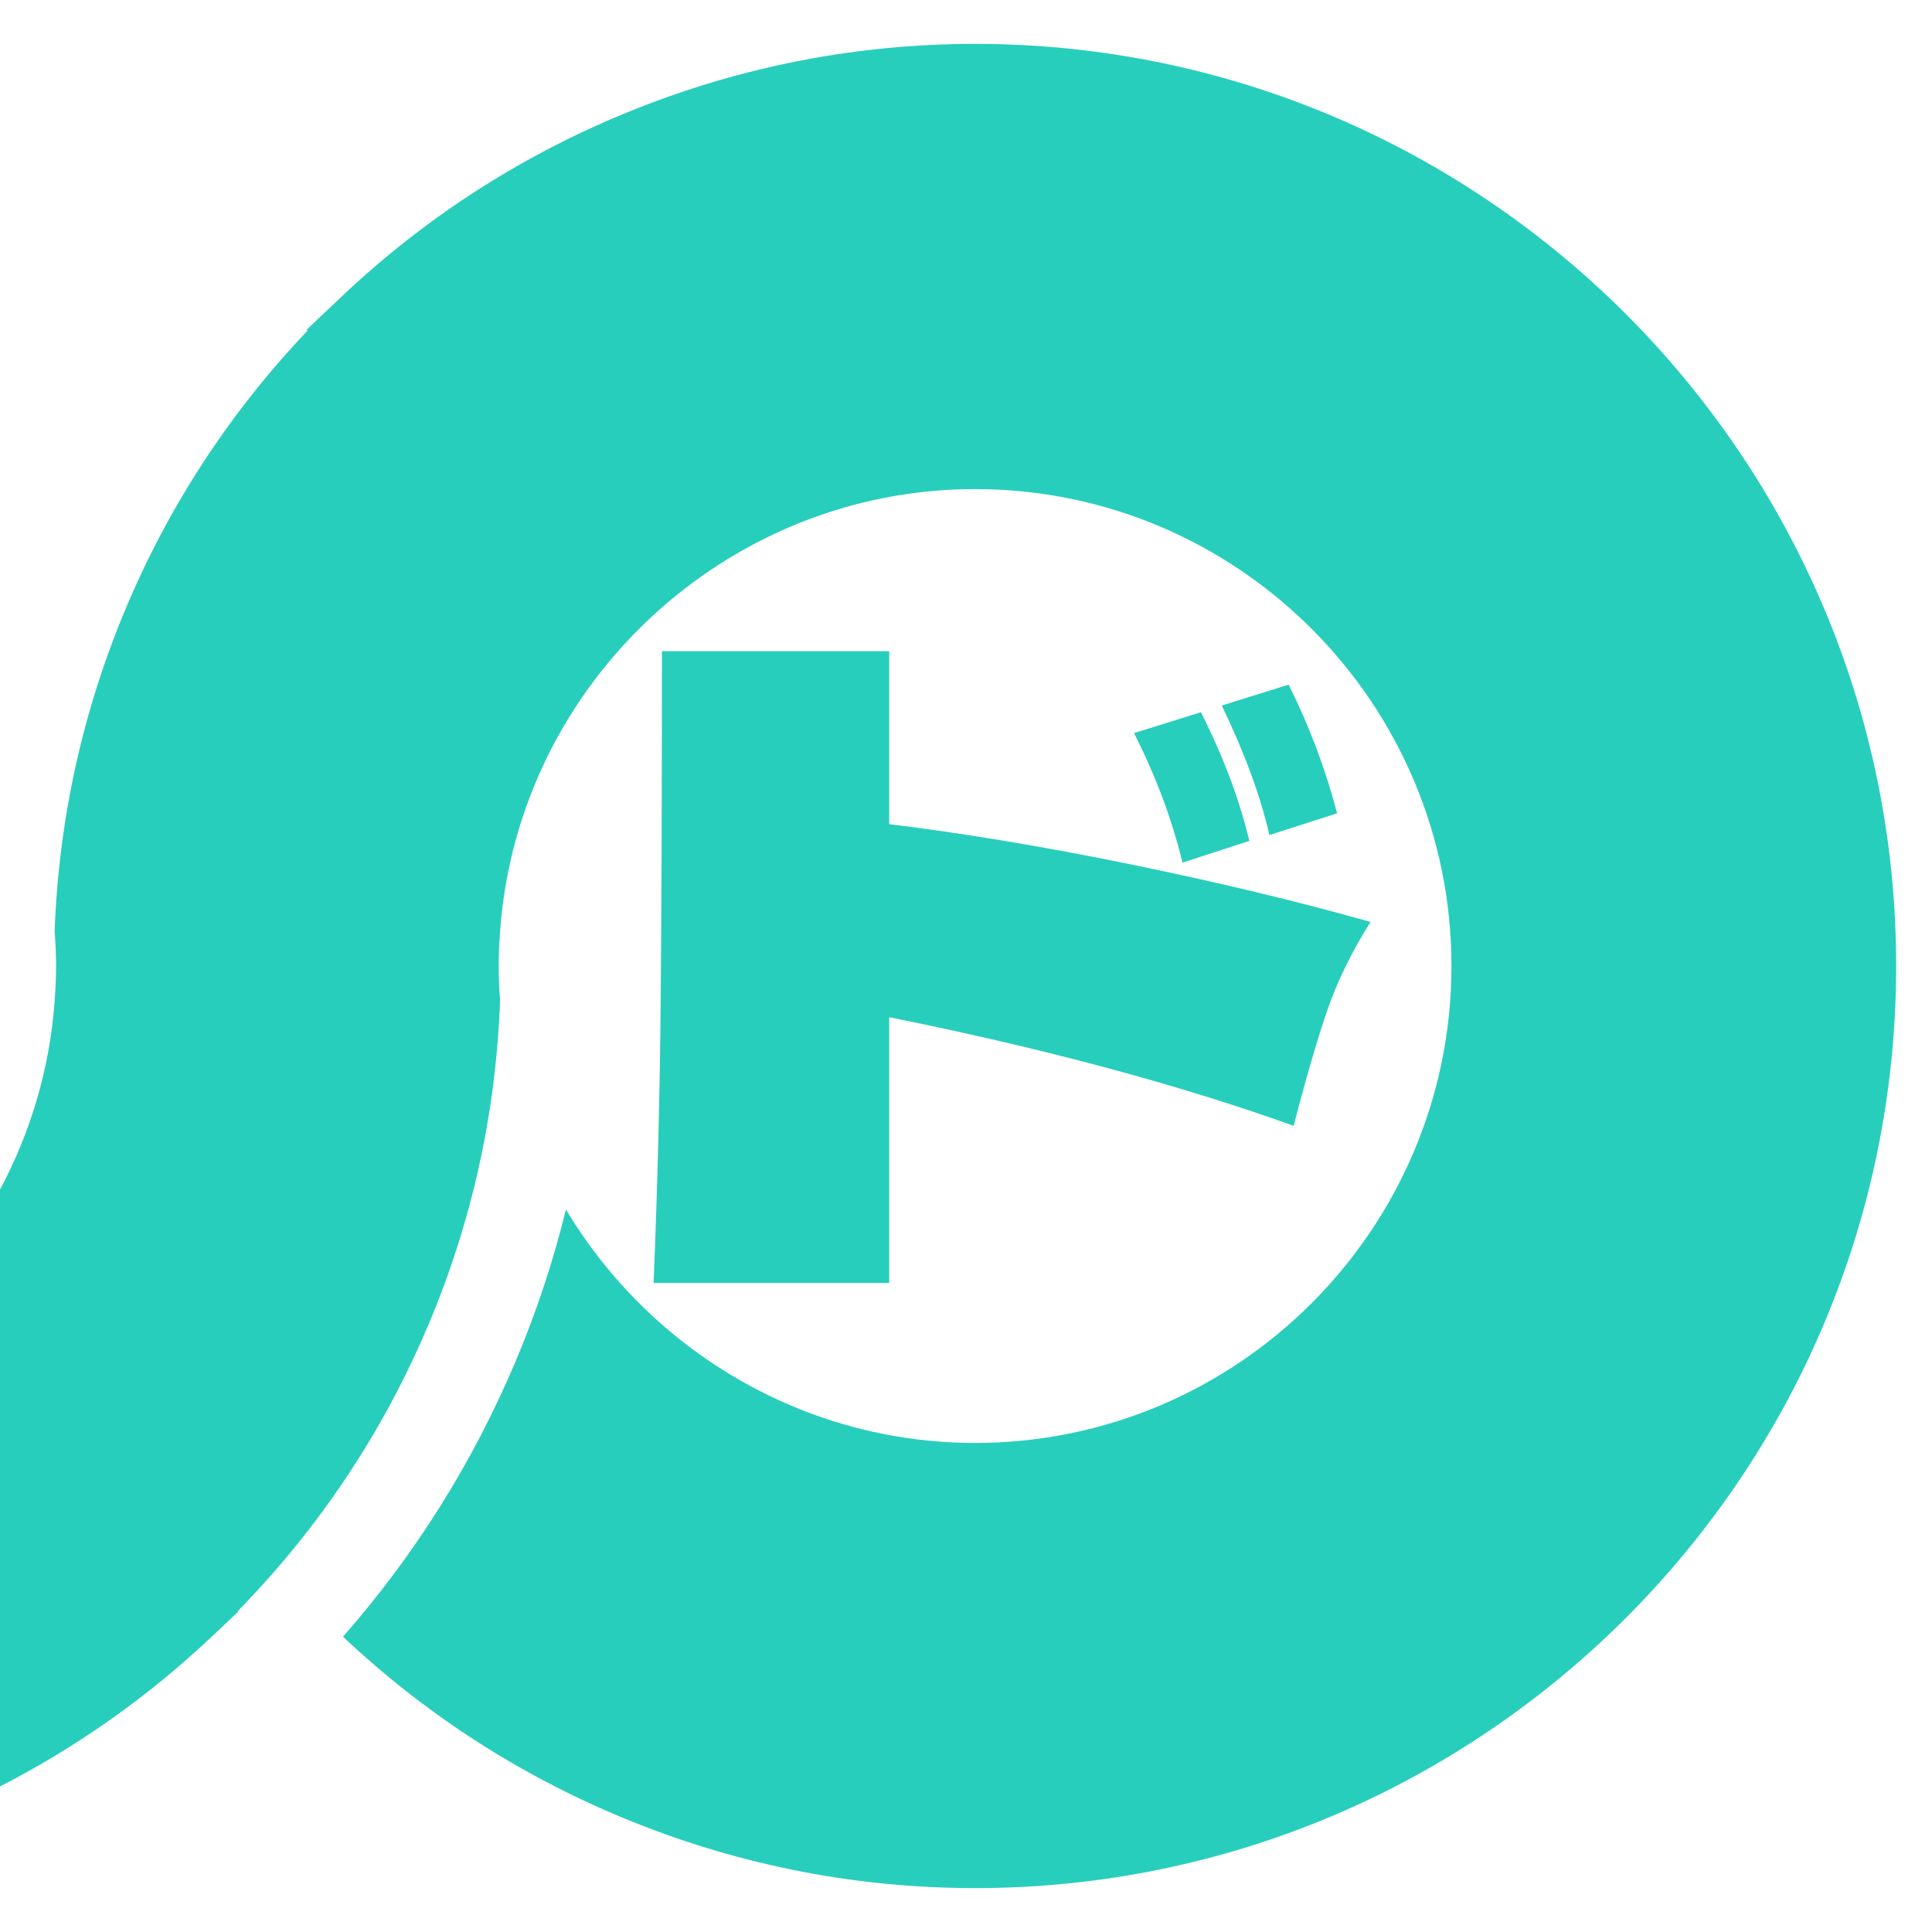
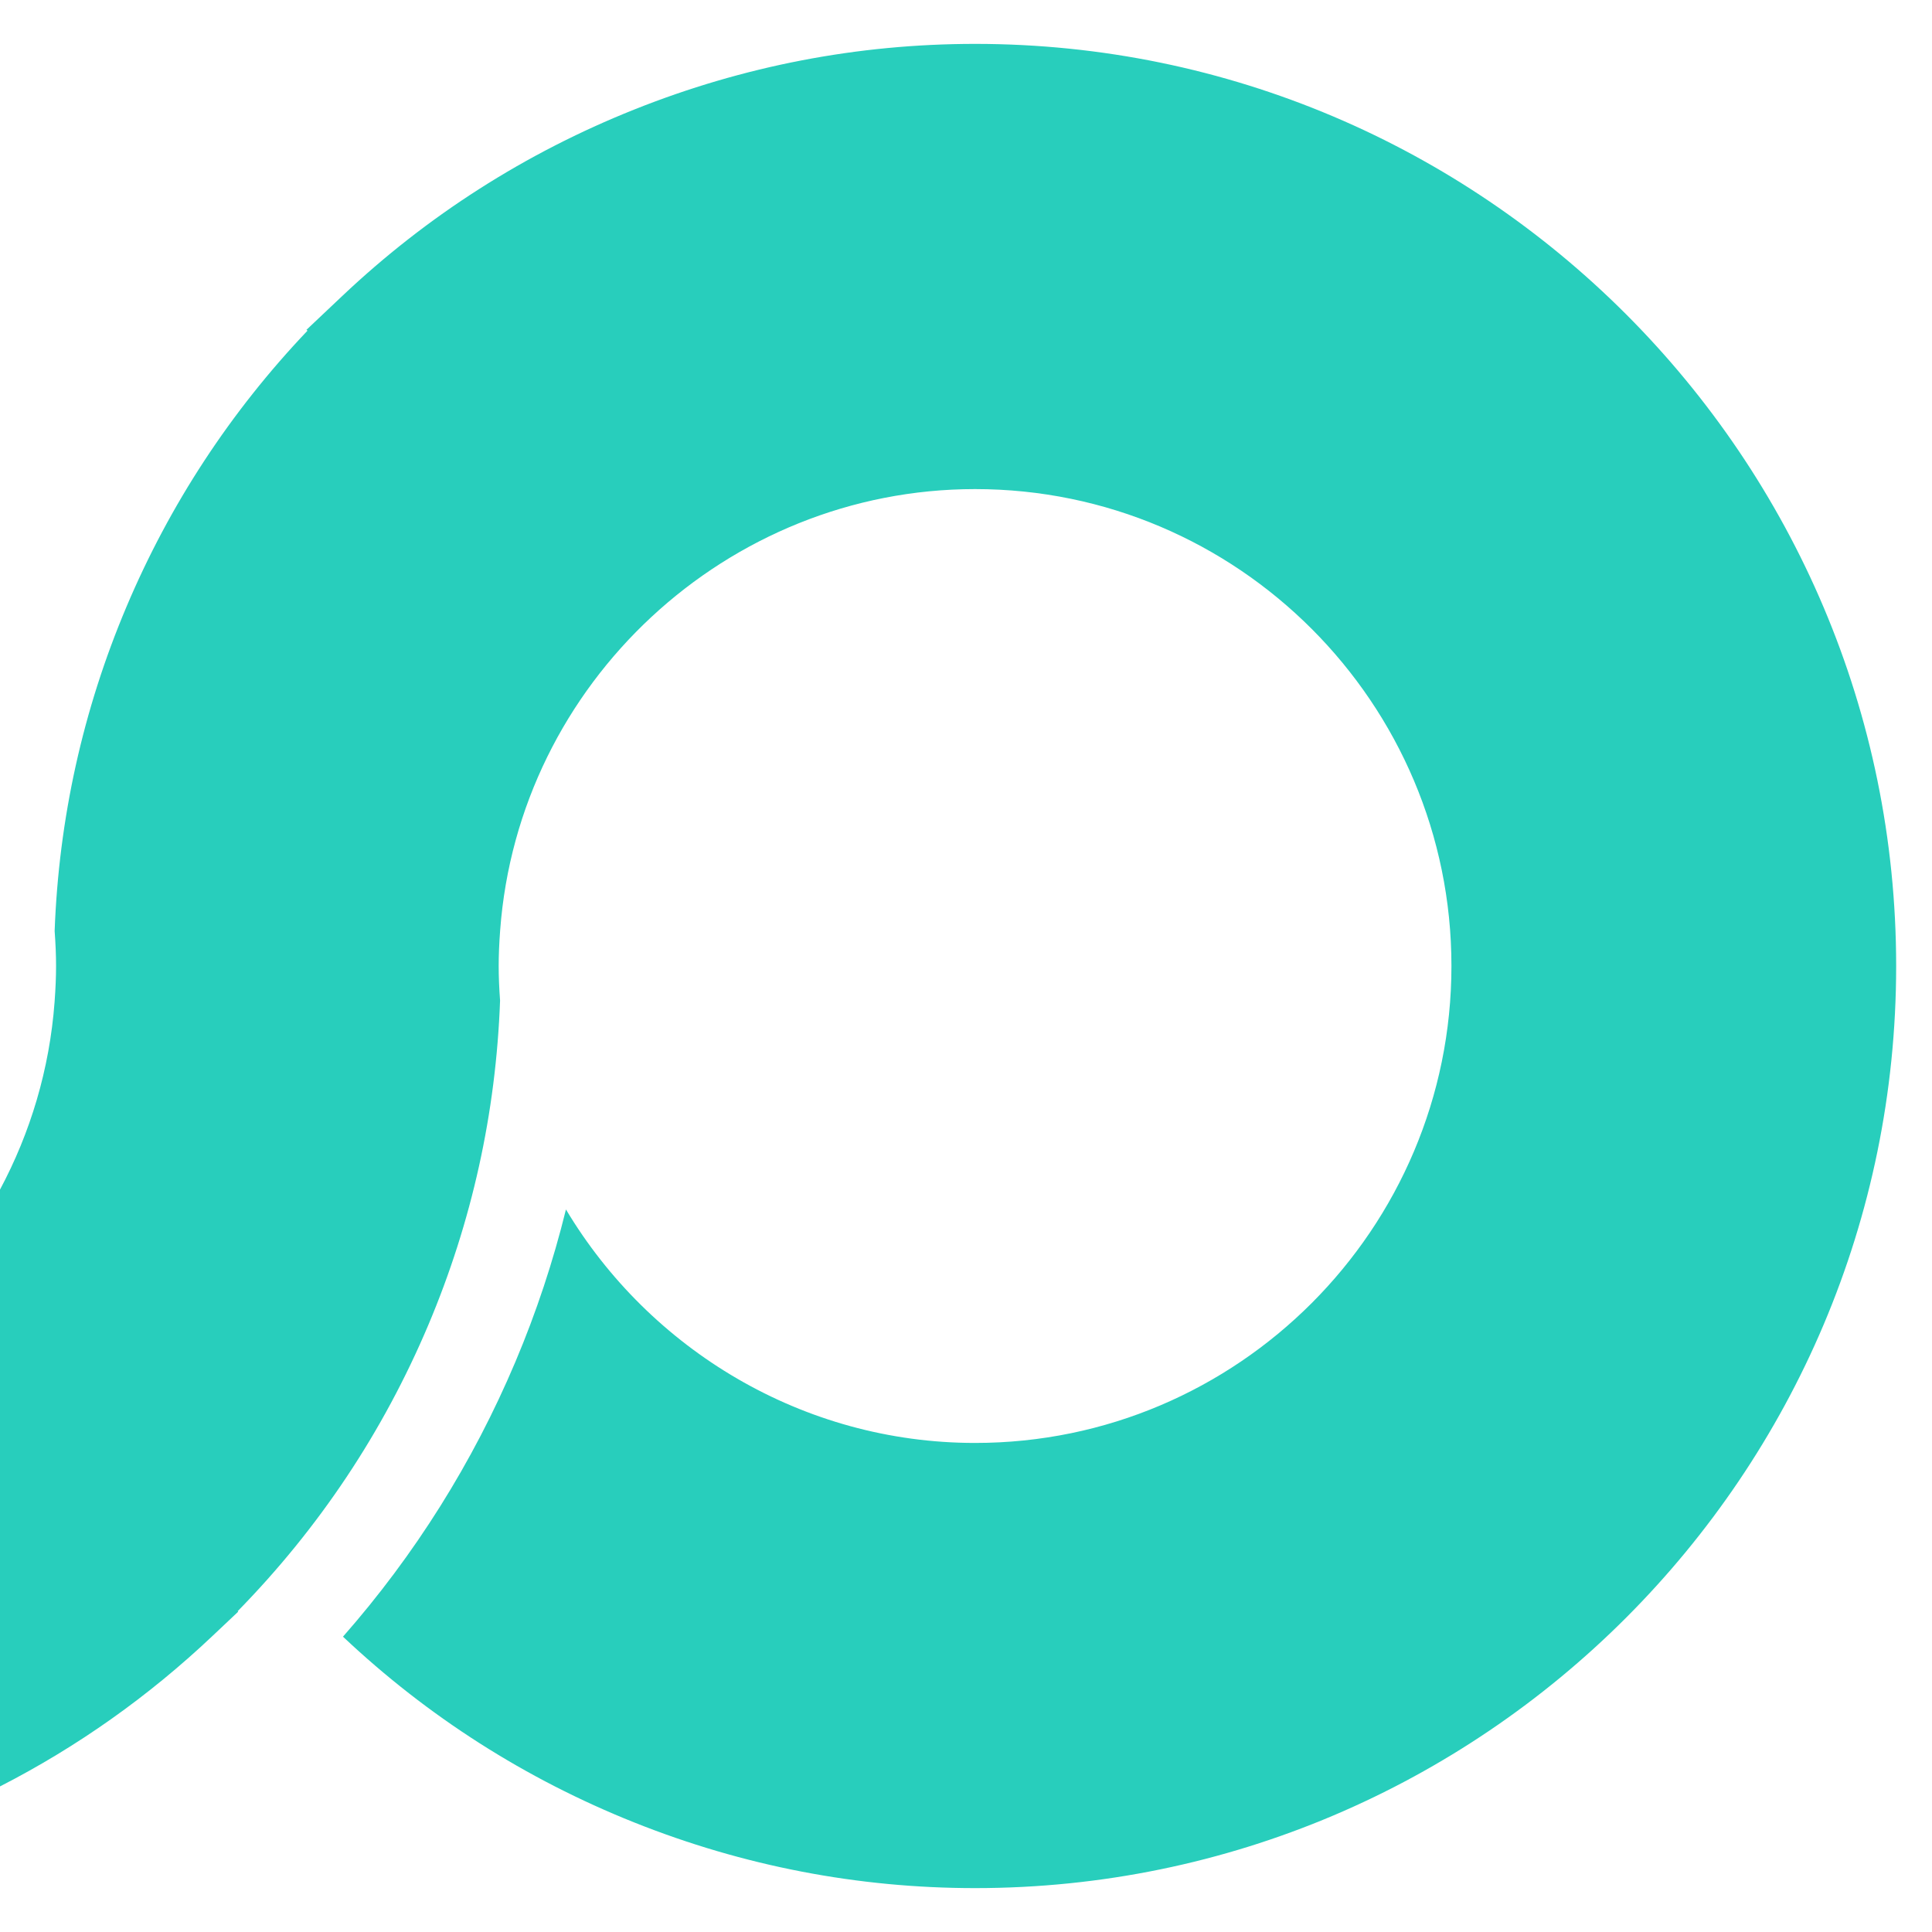
<svg xmlns="http://www.w3.org/2000/svg" id="_レイヤー_1" version="1.1" viewBox="0 0 512 512">
  <defs>
    <style>
      .st0 {
        fill: #28cebc;
      }
    </style>
  </defs>
  <path class="st0" d="M0,423.75v49.668c20.567-10.533,39.408-23.887,56.303-39.866l6.836-6.455-.156-.111c21.575-22.033,38.571-47.543,50.537-75.876,11.544-27.316,17.917-56.19,19.003-85.945-.247-3.438-.366-6.364-.366-9.17,0-2.879.124-5.905.39-9.463,4.855-65.561,60.138-116.92,125.855-116.92,69.61,0,126.244,56.704,126.244,126.382s-56.634,126.4-126.244,126.4c-45.64,0-86.239-24.784-108.419-61.875-3.375,13.726-7.836,27.214-13.391,40.363-11.283,26.701-26.624,51.147-45.696,72.851,22.46,21.19,48.423,37.75,77.179,49.231,28.929,11.553,59.321,17.403,90.328,17.403,134.598,0,244.099-109.62,244.099-244.374S392.999,11.63,258.401,11.63c-31.007,0-61.399,5.851-90.332,17.403-28.838,11.508-54.866,28.132-77.367,49.405l-9.495,8.977.289.211c-20.379,21.429-36.518,46.039-48.011,73.254-11.53,27.289-17.903,56.127-19.003,85.844.252,3.457.376,6.419.376,9.27,0,2.915-.129,5.942-.39,9.509-1.33,17.895-6.435,34.732-14.467,49.755v90.991" />
-   <path class="st0" d="M351.687,267.909c-2.659,7.751-5.613,17.903-8.859,30.449-30.413-10.923-66.139-20.518-107.179-28.788v70.42h-62.448c1.031-24.802,1.661-49.603,1.882-74.406.223-24.802.333-55.804.333-93.007h60.233v45.839c19.488,2.363,40.782,5.906,63.887,10.629,23.103,4.726,44.324,9.82,63.666,15.28-5.02,7.972-8.857,15.833-11.514,23.584ZM313.377,228.603c-2.806-11.515-7.087-22.954-12.844-34.324l17.716-5.536c5.903,11.664,10.186,23.03,12.842,34.102l-17.715,5.757ZM336.406,221.295c-2.363-10.332-6.571-21.774-12.622-34.324l17.715-5.536c5.46,10.927,9.744,22.293,12.844,34.102l-17.937,5.757Z" />
</svg>